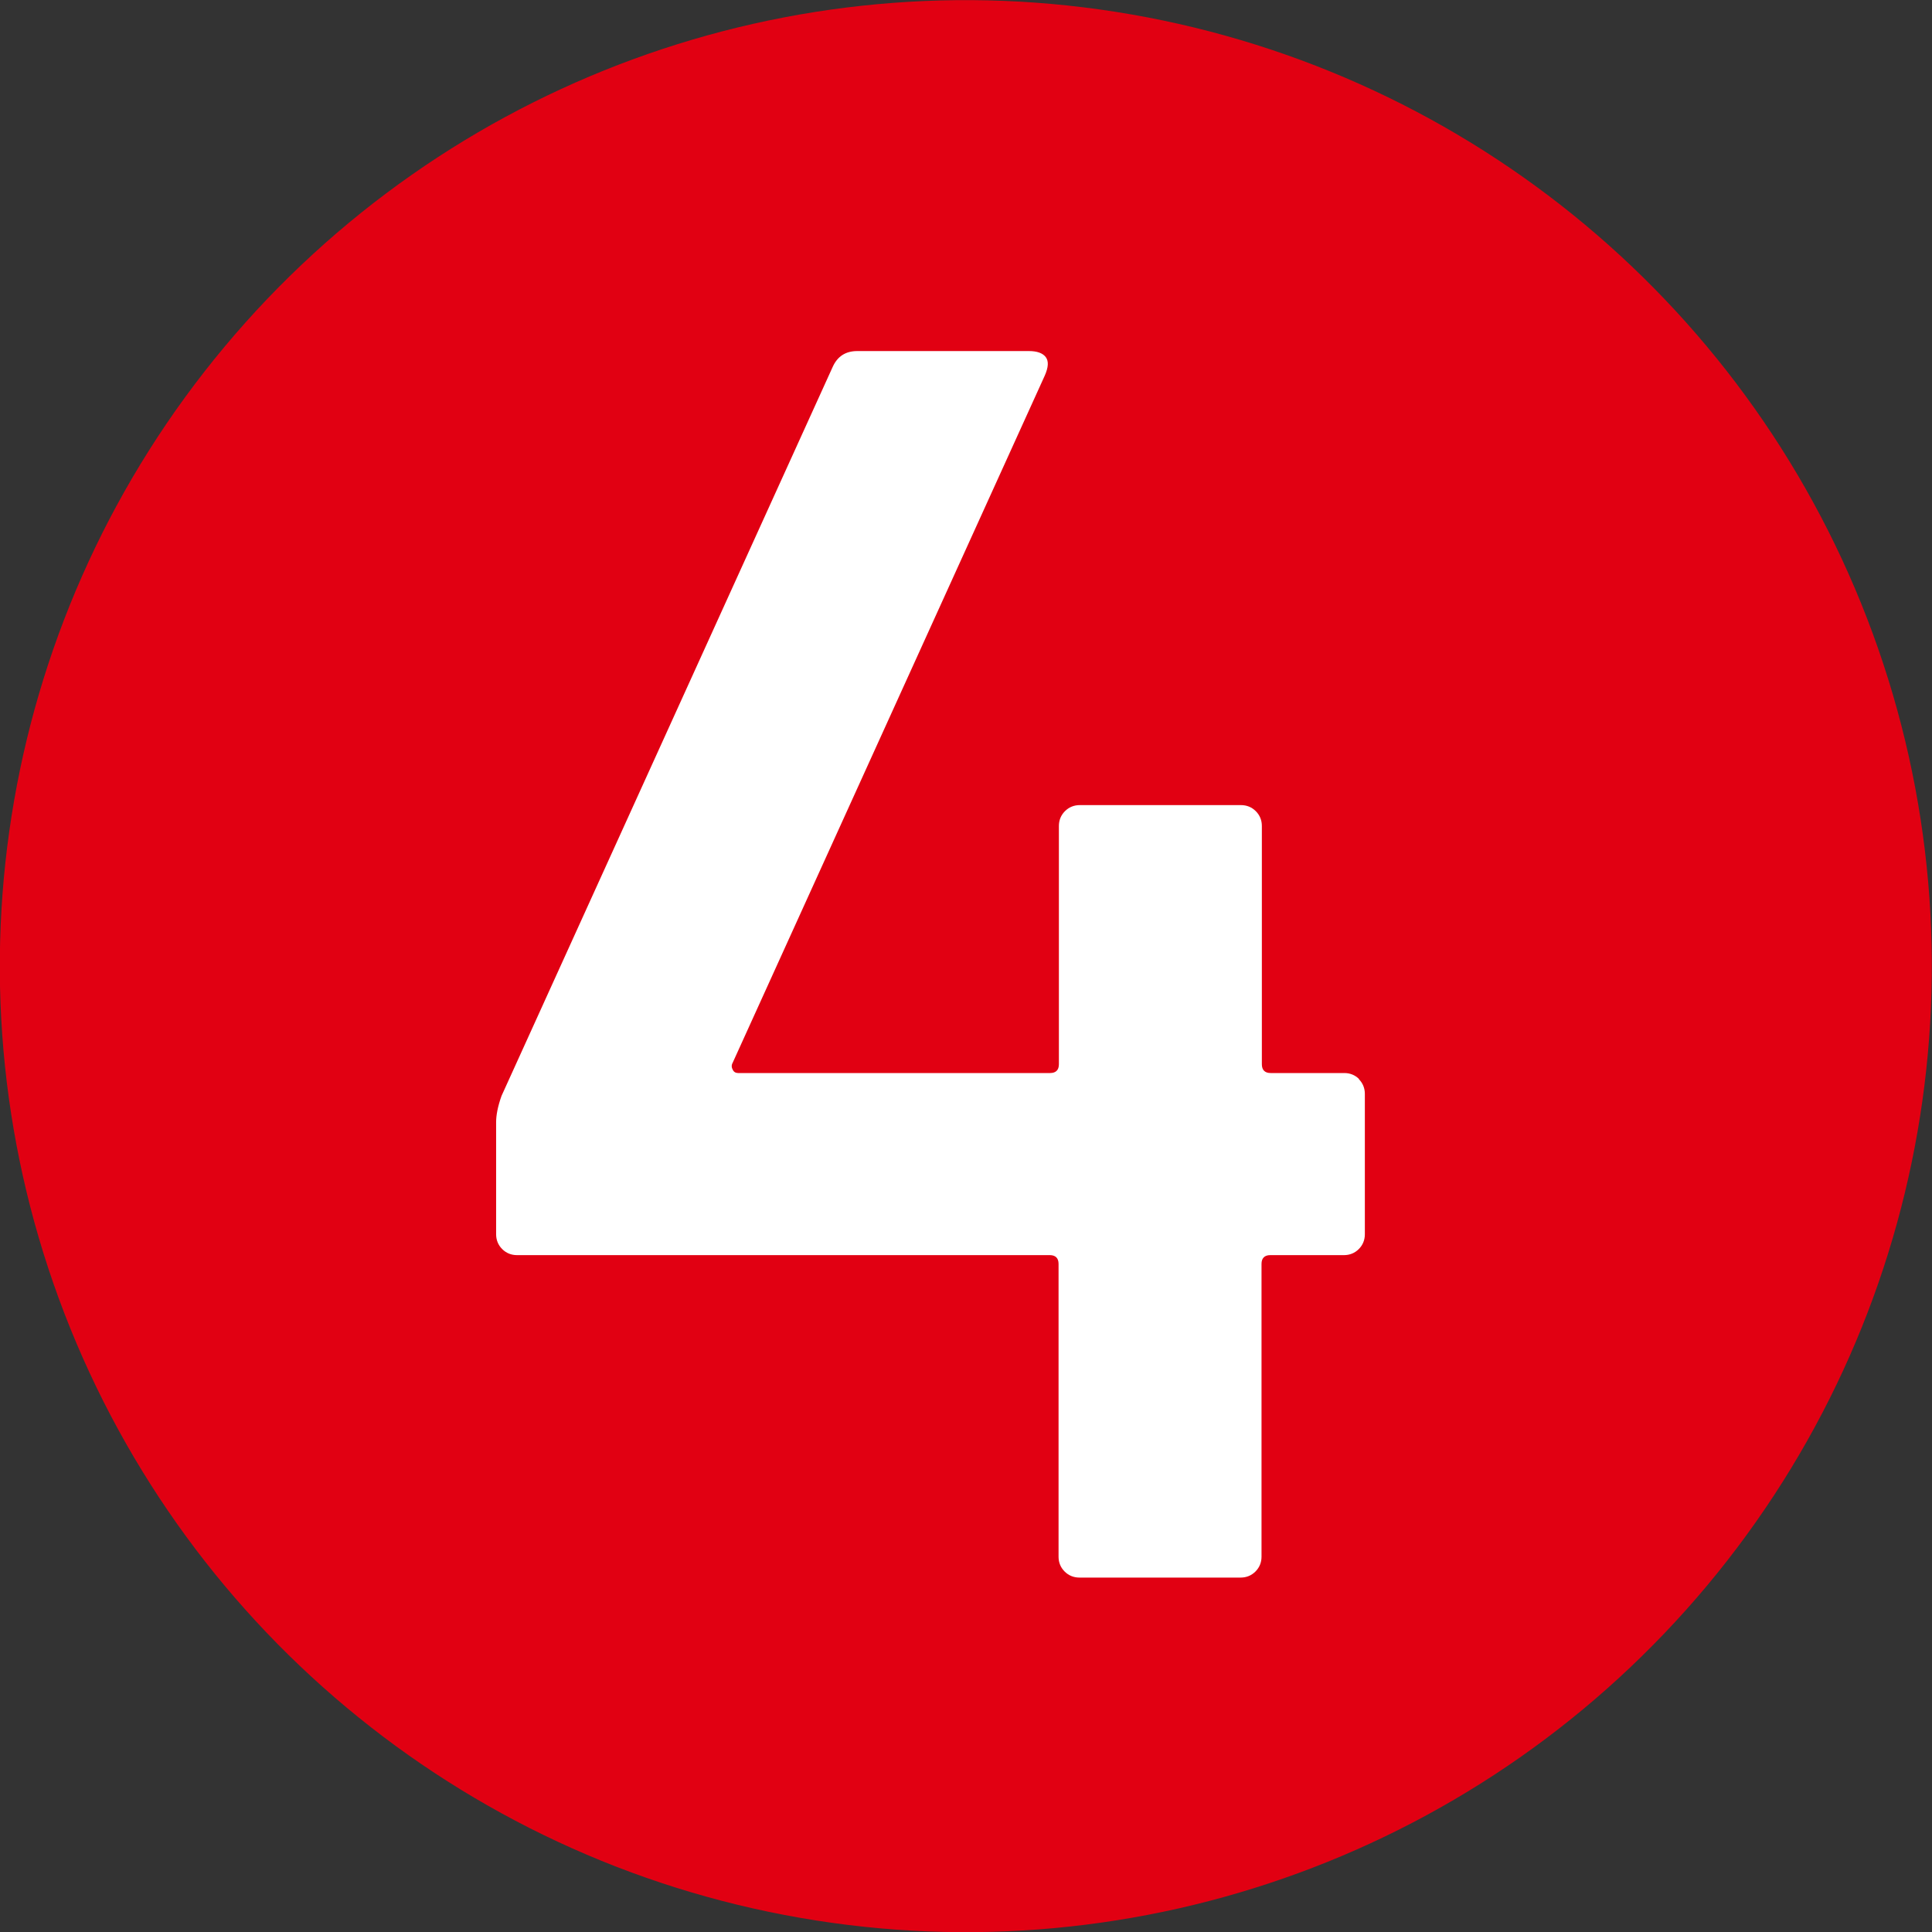
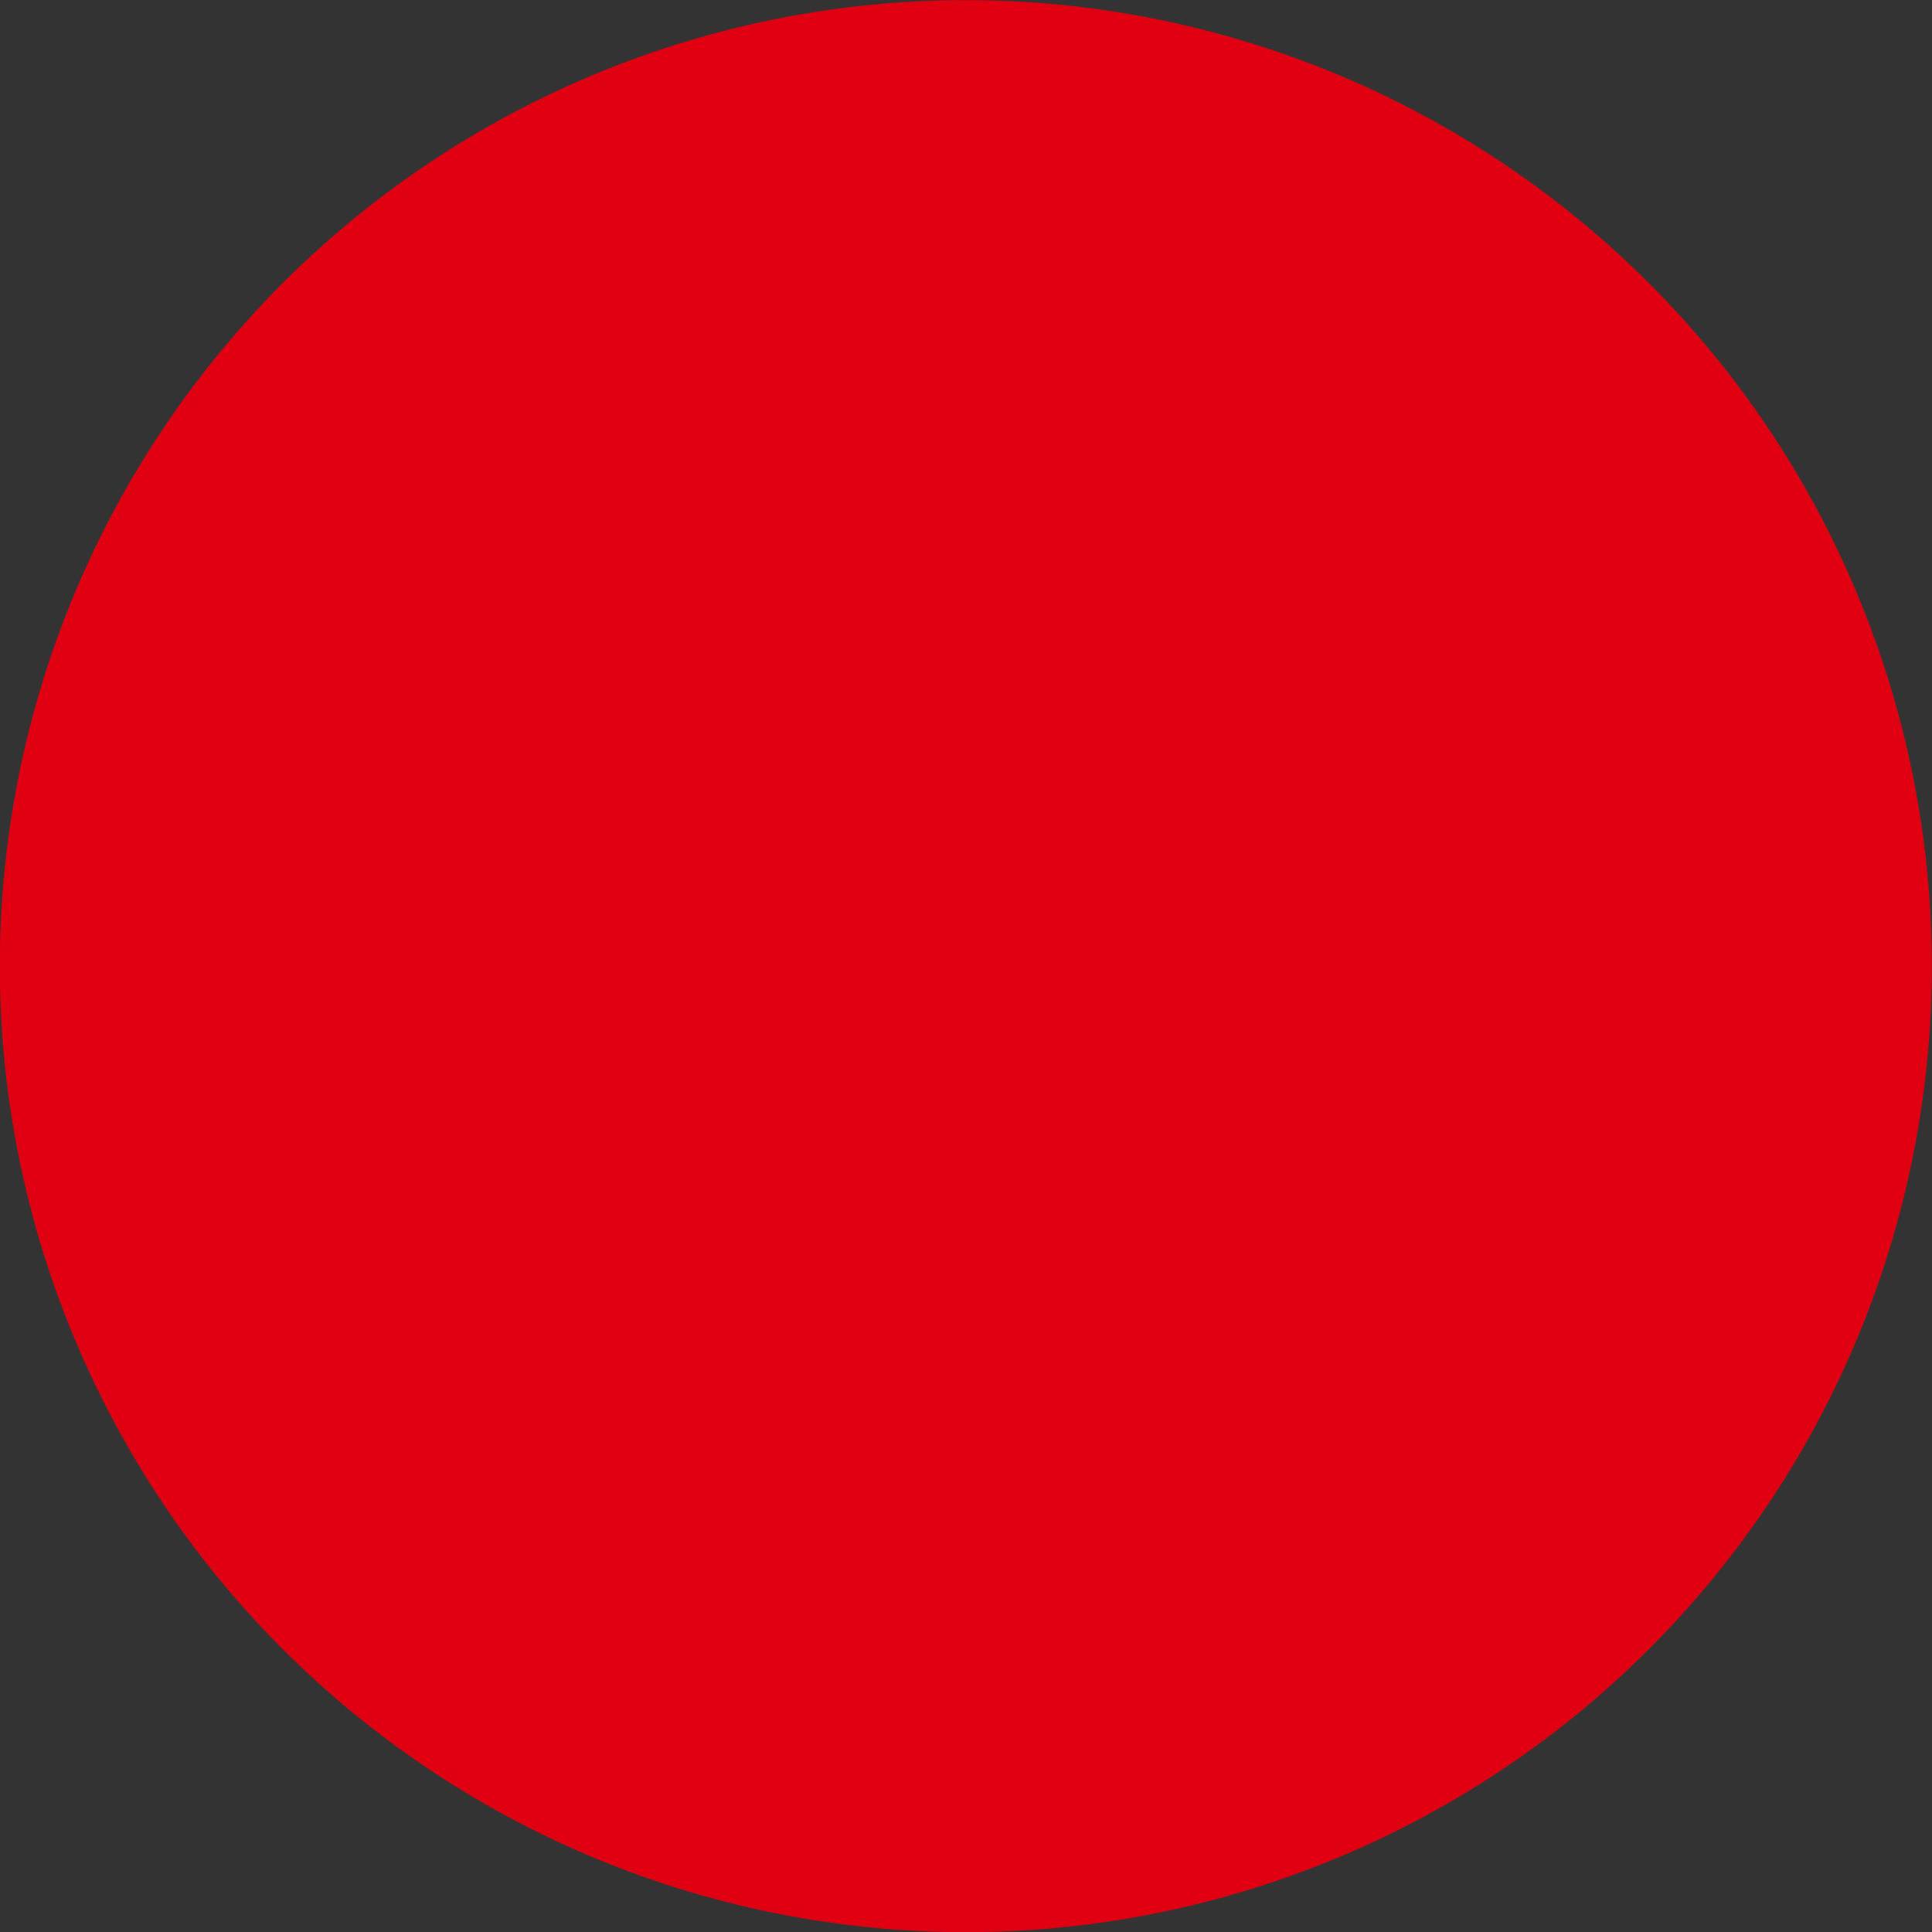
<svg xmlns="http://www.w3.org/2000/svg" id="_レイヤー_2" viewBox="0 0 57.4 57.4">
  <rect x="0" y="0" width="57.4" height="57.4" fill="#333333" stroke="none" />
  <defs>
    <style>.cls-1{fill:#e10012;}.cls-1,.cls-2{stroke-width:0px;}.cls-2{fill:#fff;}</style>
  </defs>
  <g id="_情報">
    <circle class="cls-1" cx="28.7" cy="28.7" r="28.7" transform="translate(-4.5 52.06) rotate(-80.13)" />
-     <path class="cls-2" d="M40.37,32.06c.12.12.18.27.18.44v4.17c0,.17-.06.32-.18.44s-.27.18-.44.18h-2.19c-.17,0-.26.09-.26.26v8.7c0,.17-.06.32-.18.44s-.27.18-.44.18h-4.79c-.17,0-.32-.06-.44-.18-.12-.12-.18-.27-.18-.44v-8.7c0-.17-.09-.26-.26-.26h-15.83c-.17,0-.32-.06-.44-.18-.12-.12-.18-.27-.18-.44v-3.33c0-.21.05-.47.16-.78l9.84-21.66c.14-.31.38-.47.73-.47h5.1c.24,0,.41.06.5.18.09.12.08.3-.03.55l-9.27,20.41c-.04.07-.04.14,0,.21.03.07.09.1.16.1h9.27c.17,0,.26-.09.26-.26v-7.08c0-.17.06-.32.18-.44s.27-.18.44-.18h4.79c.17,0,.32.06.44.18.12.12.18.27.18.44v7.08c0,.17.09.26.26.26h2.19c.17,0,.32.06.44.18Z" />
  </g>
</svg>